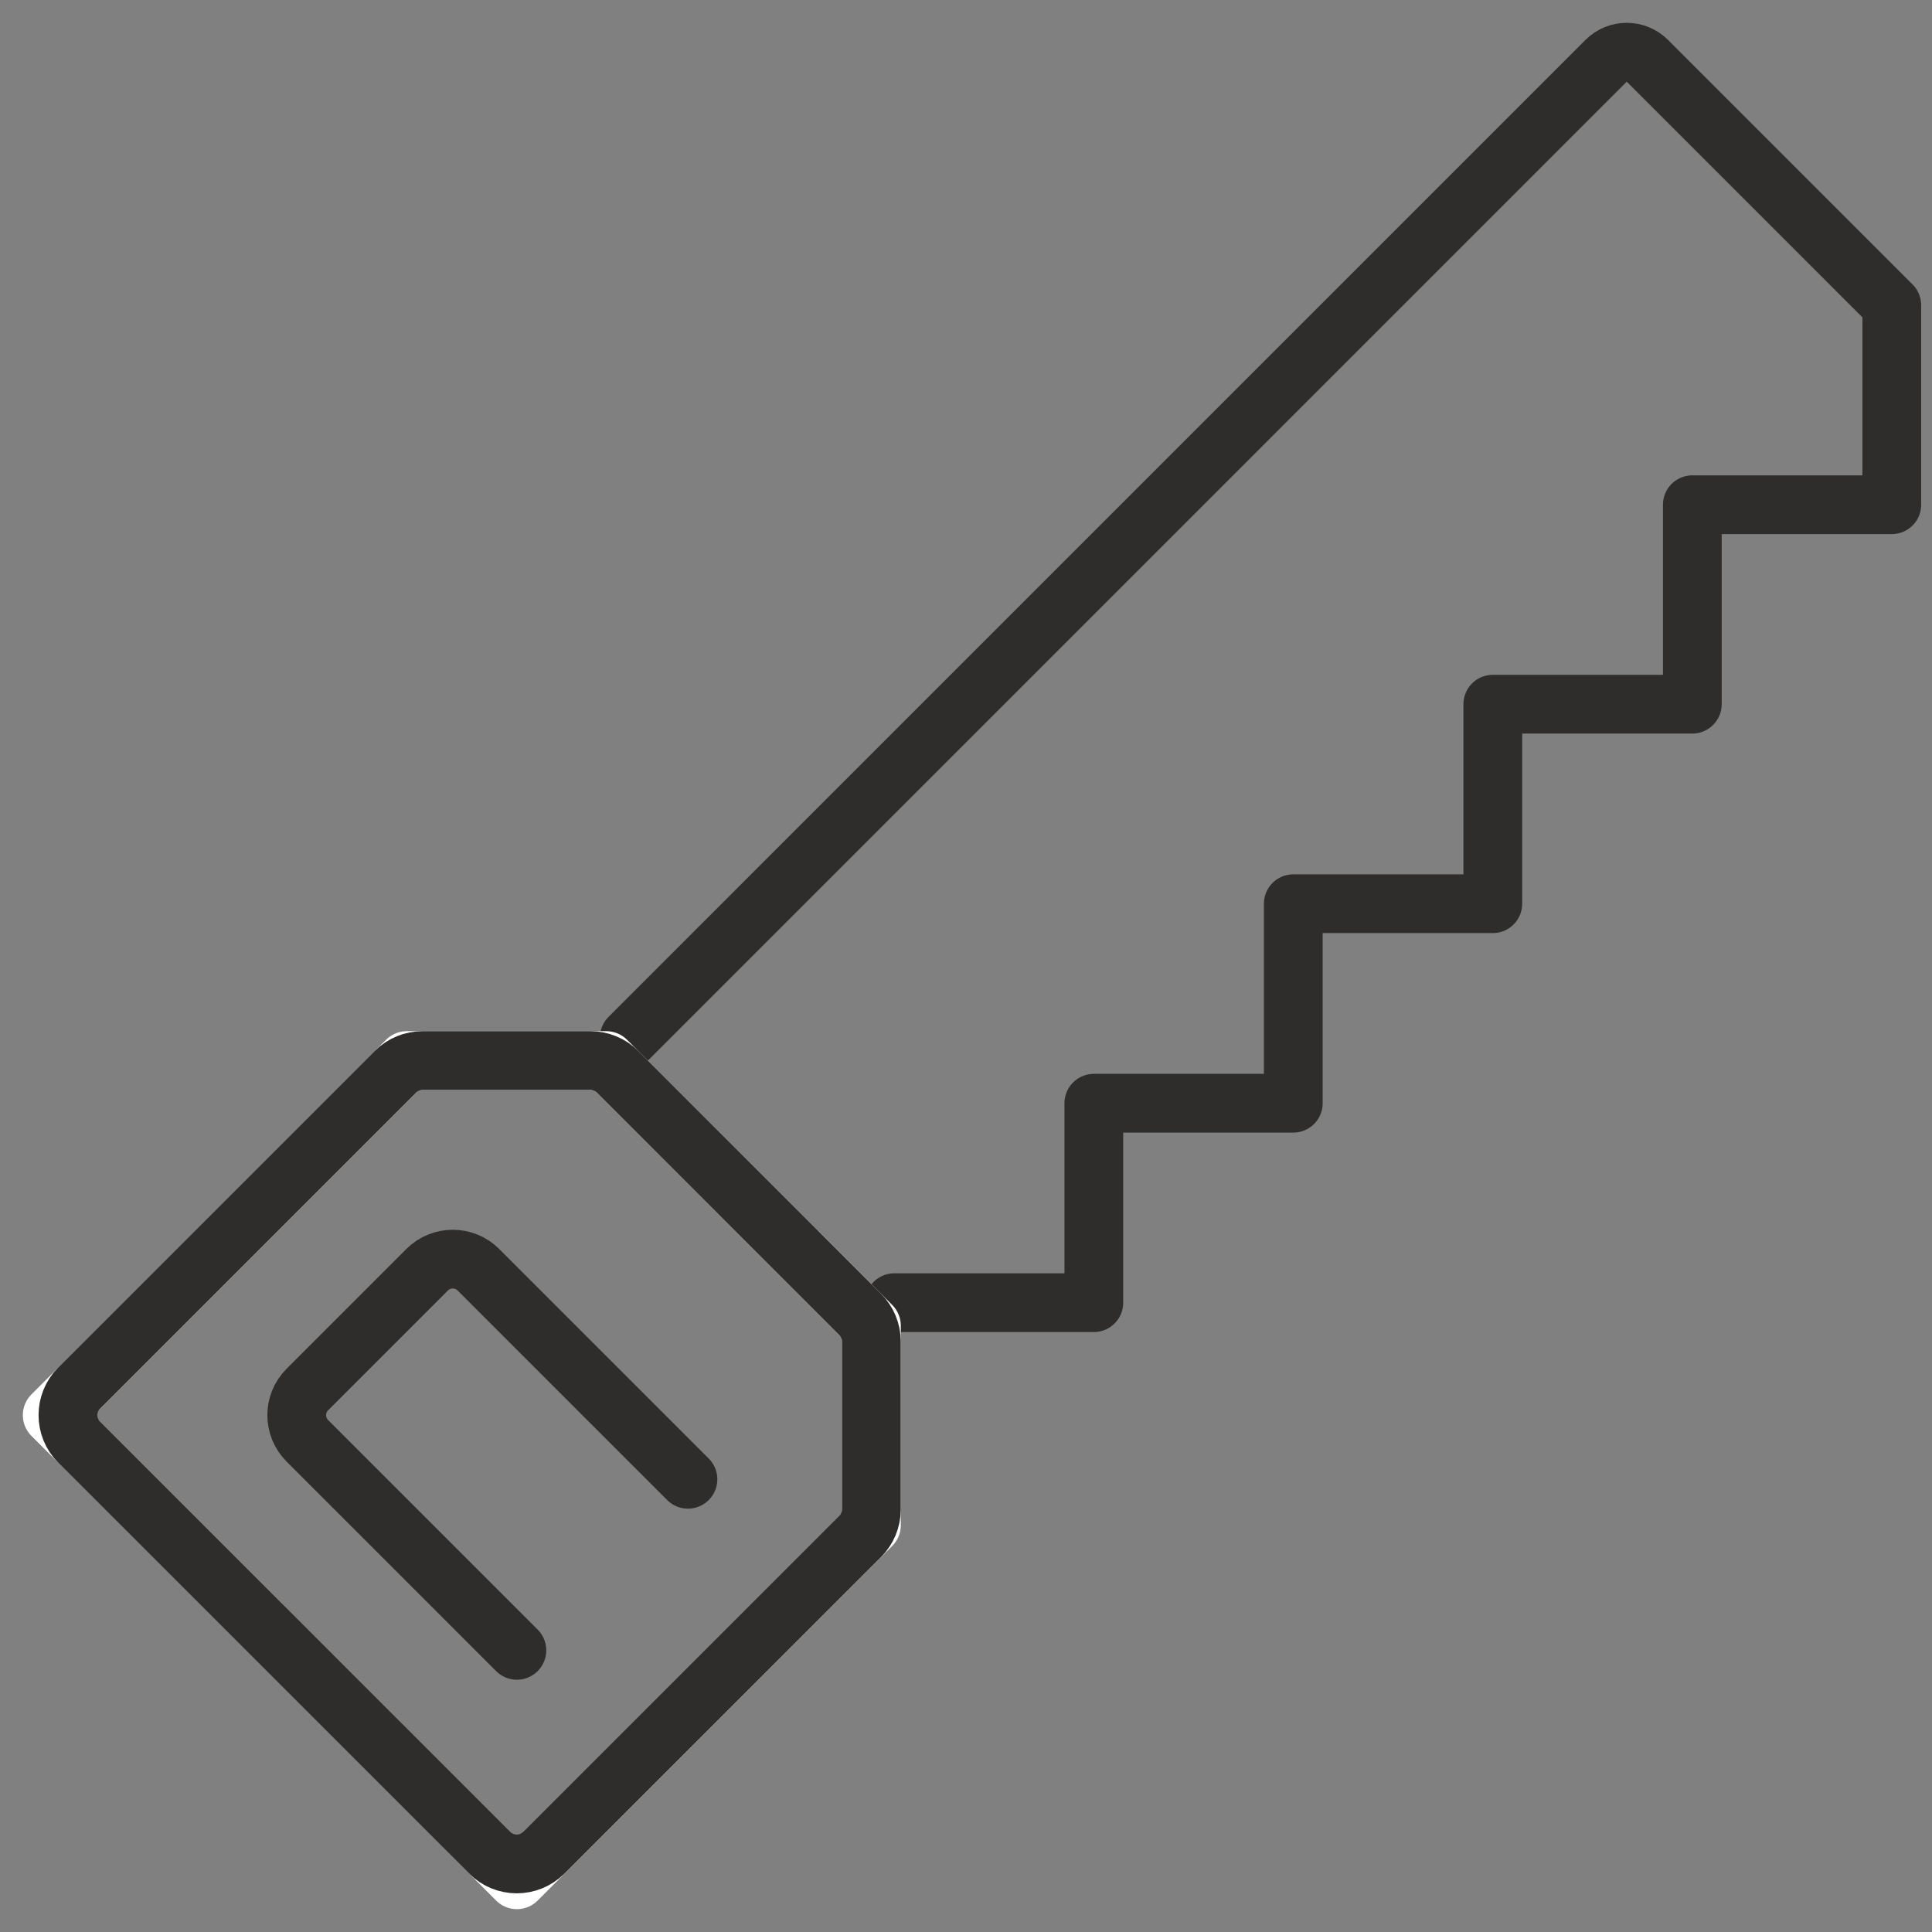
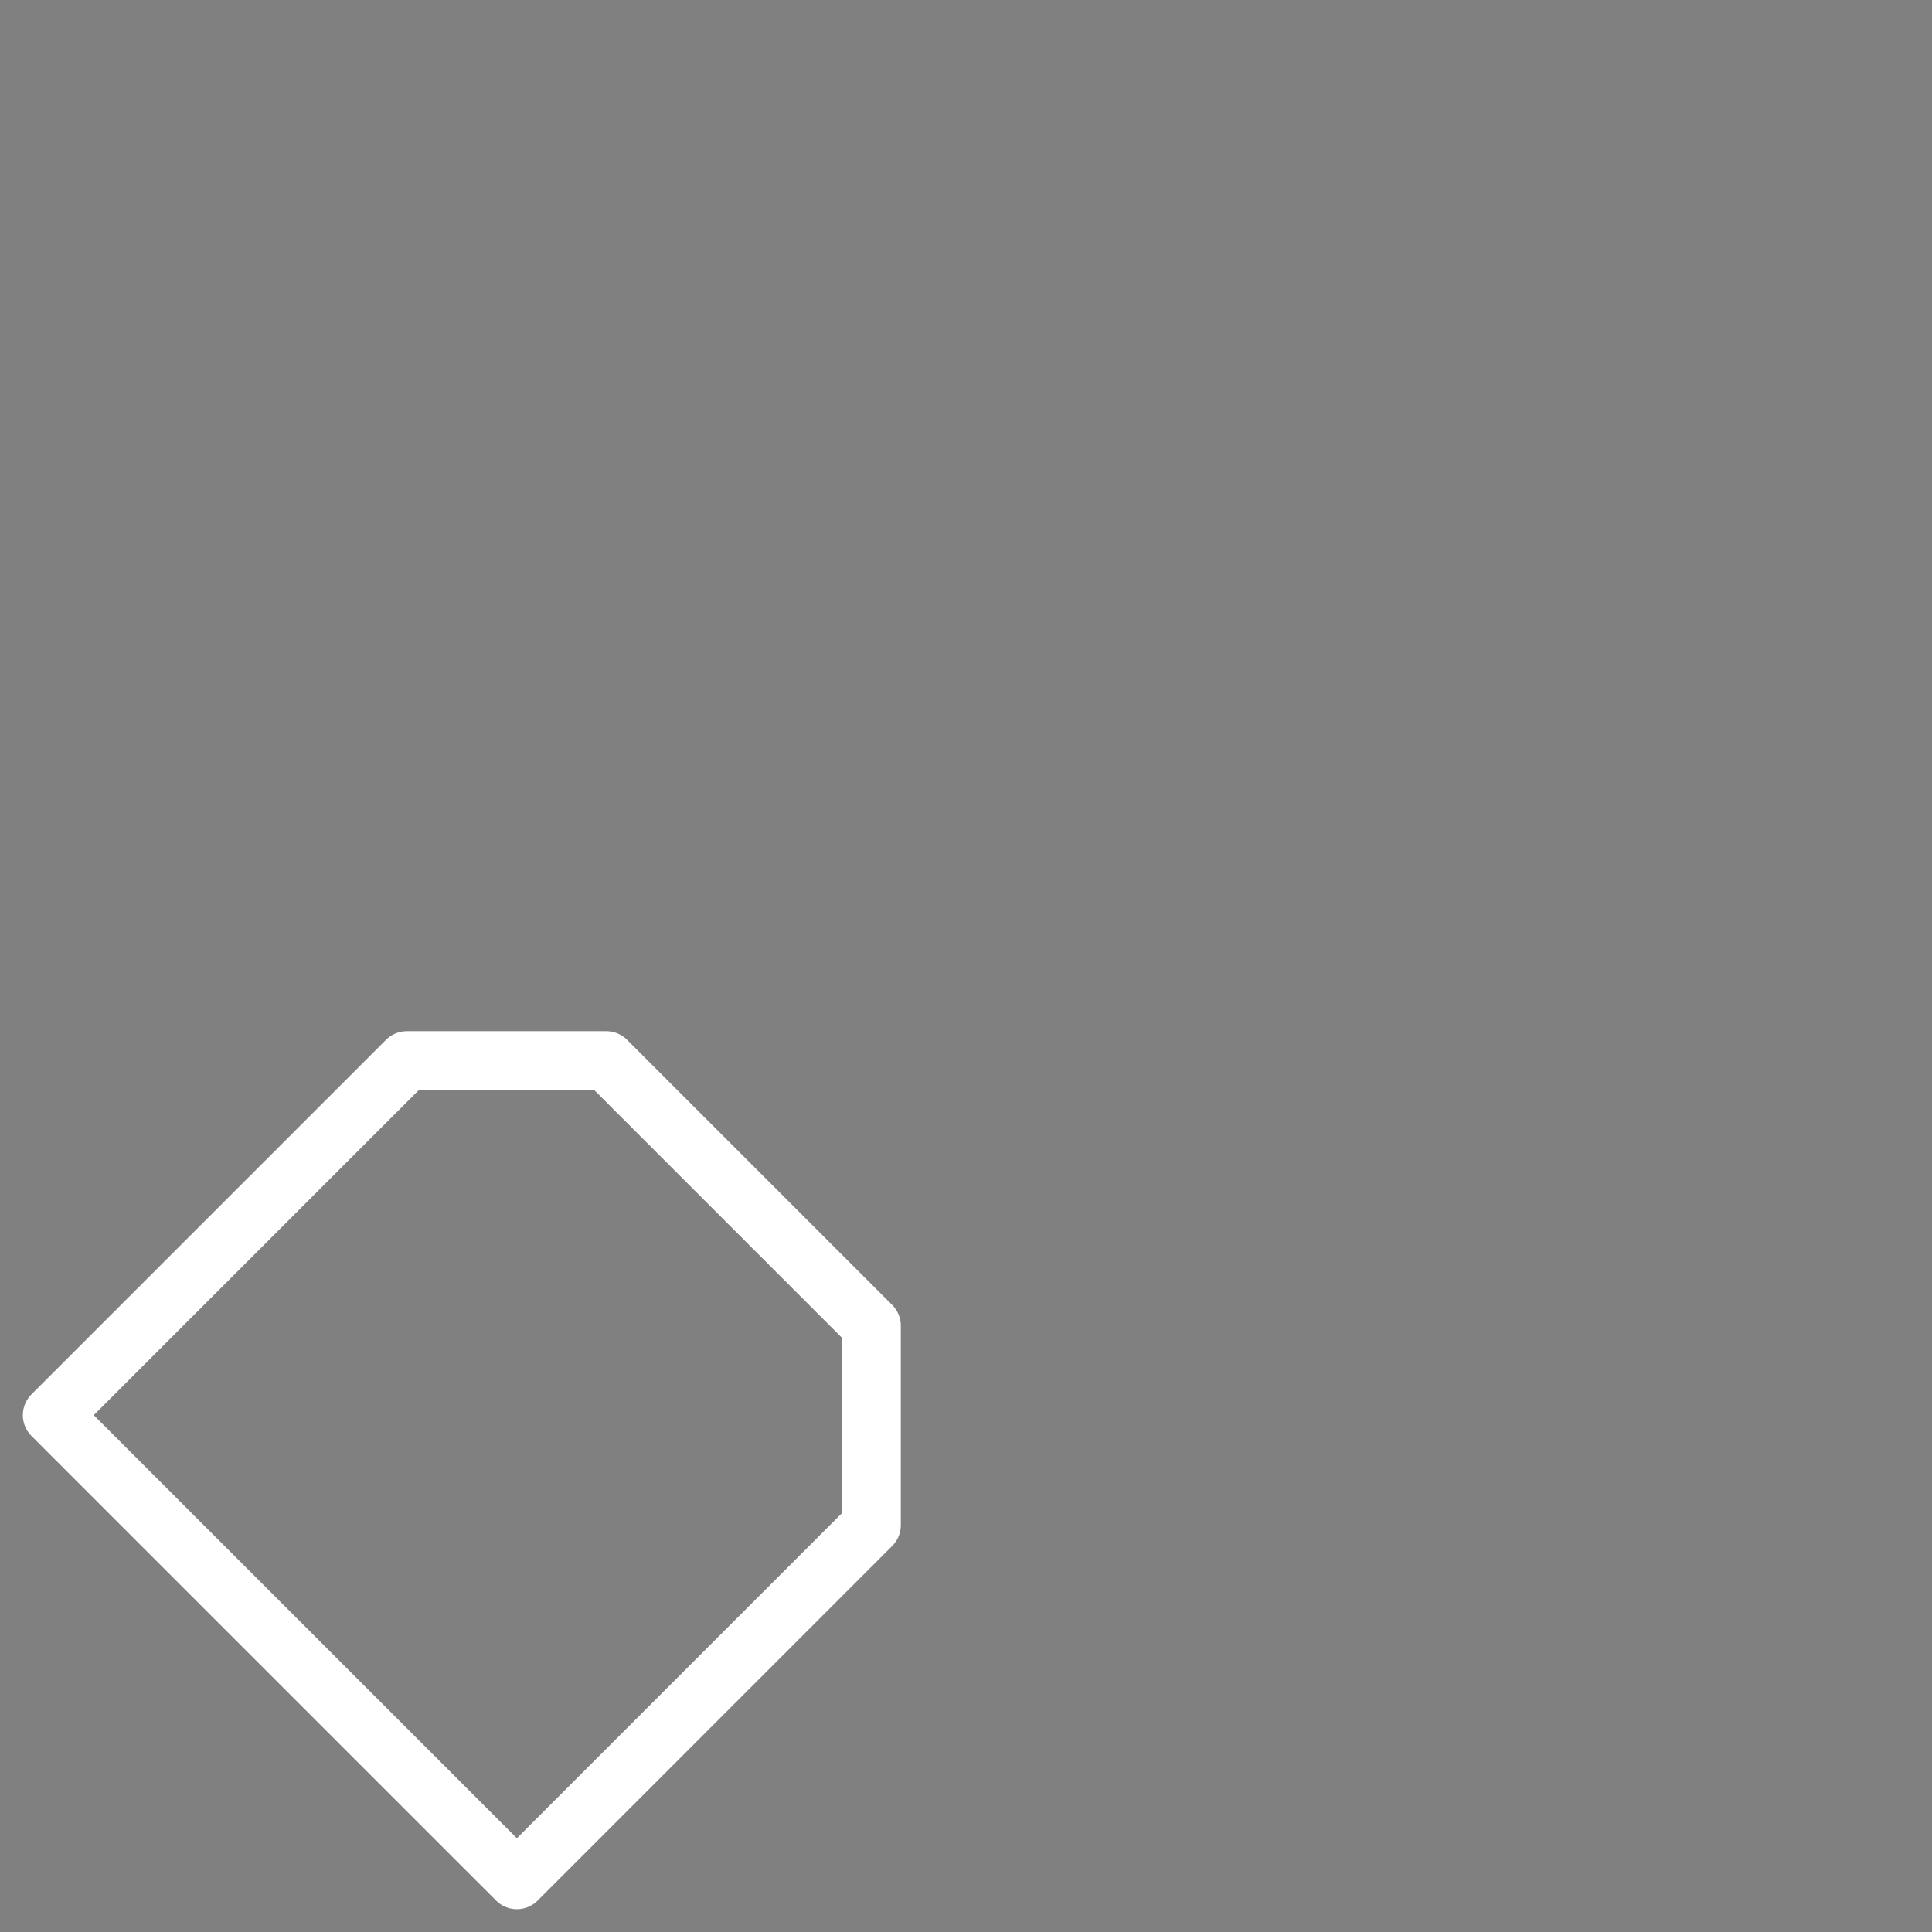
<svg xmlns="http://www.w3.org/2000/svg" width="37" height="37" viewBox="0 0 37 37" fill="none">
  <rect x="0" y="0" width="37" height="37" fill="#808080" stroke="none" />
  <g id="Group 3">
-     <path id="Vector" d="M12.052 19.872L30.759 1.164C30.977 0.945 31.331 0.945 31.549 1.164L36.23 5.845V9.666H32.41V13.486H28.589V17.307H24.768V21.128H20.948V24.948H17.127" stroke="#2E2D2C" stroke-width="1.125" stroke-linecap="round" stroke-linejoin="round" />
    <path id="Vector_2" d="M9.899 36L16.689 29.209V25.389L11.611 20.311H7.791L1 27.102L9.899 36Z" stroke="white" stroke-width="1.125" stroke-linecap="round" stroke-linejoin="round" />
-     <path id="Vector_3" d="M10.413 35.484L16.474 29.423C16.611 29.286 16.688 29.1 16.688 28.907V25.69C16.688 25.497 16.611 25.311 16.474 25.174L11.825 20.524C11.688 20.387 11.502 20.311 11.309 20.311H8.092C7.898 20.311 7.713 20.387 7.576 20.524L1.514 26.586C1.23 26.871 1.23 27.331 1.514 27.616L9.382 35.483C9.666 35.768 10.127 35.768 10.412 35.483L10.413 35.484Z" stroke="#2E2D2C" stroke-width="1.125" stroke-linecap="round" stroke-linejoin="round" />
-     <path id="Vector_4" d="M9.899 31.606L5.886 27.593C5.615 27.322 5.615 26.882 5.886 26.611L8.18 24.317C8.451 24.046 8.891 24.046 9.162 24.317L13.175 28.33" stroke="#2E2D2C" stroke-width="1.125" stroke-linecap="round" stroke-linejoin="round" />
  </g>
</svg>